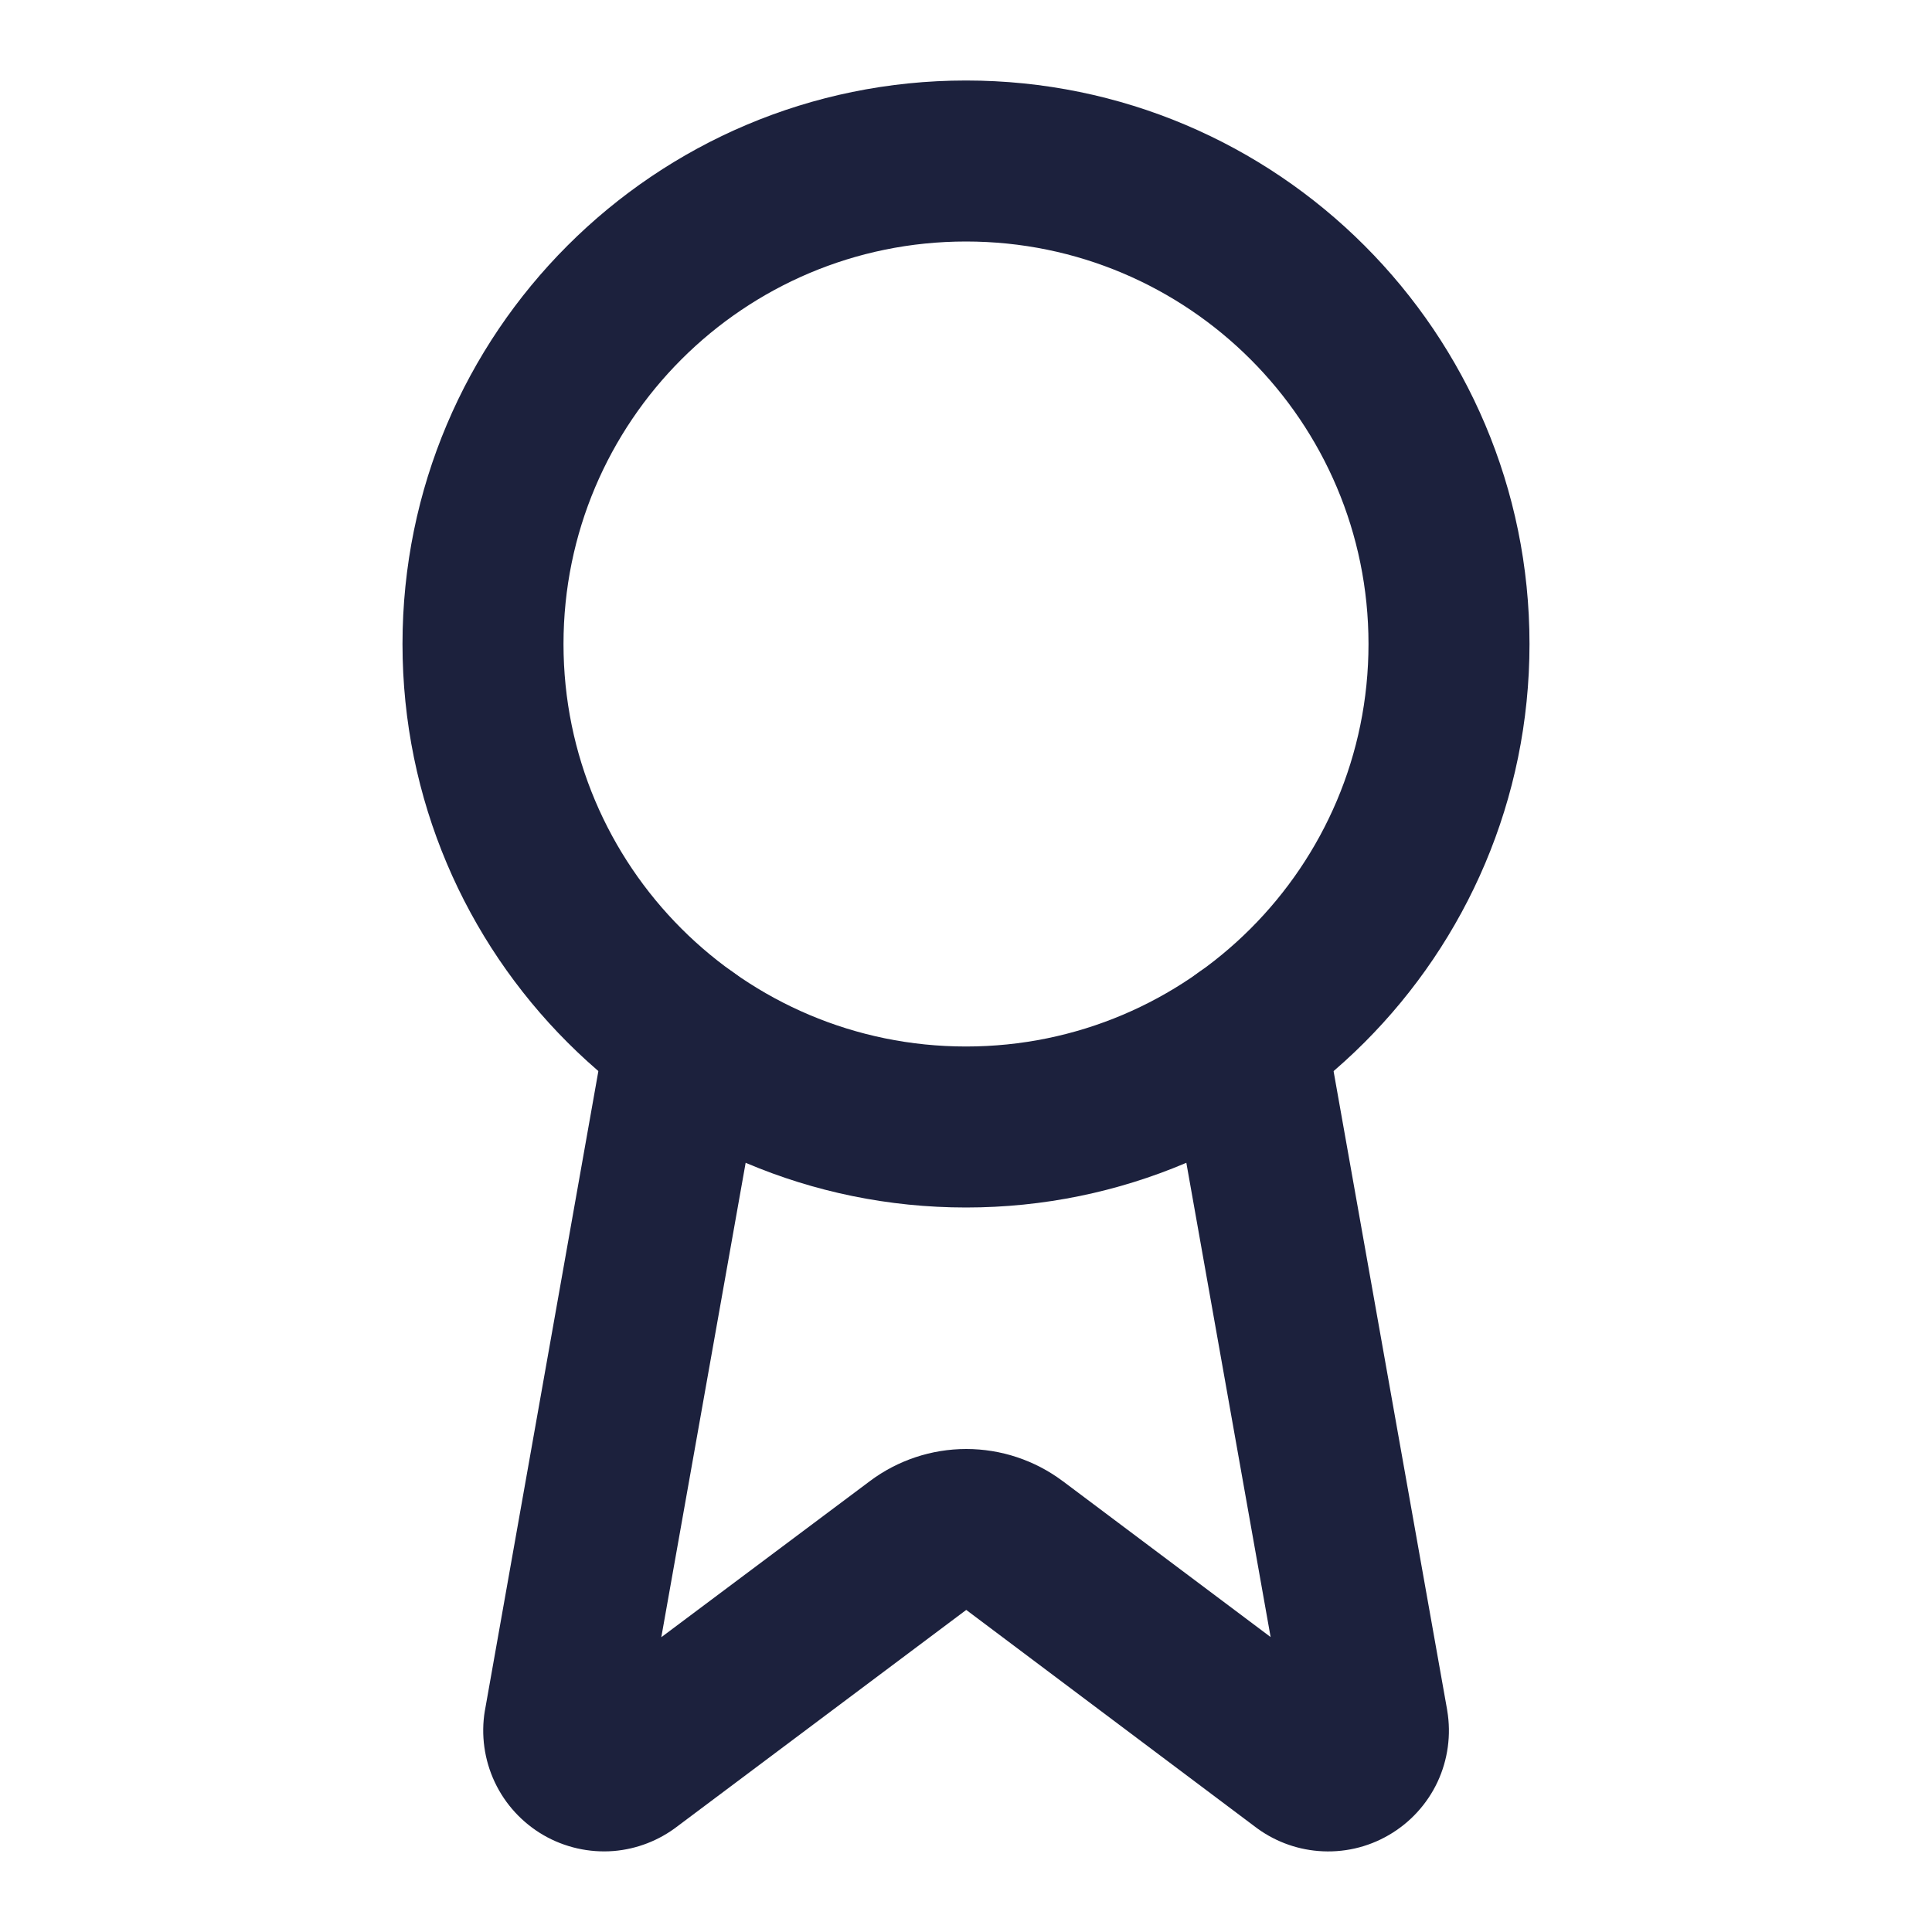
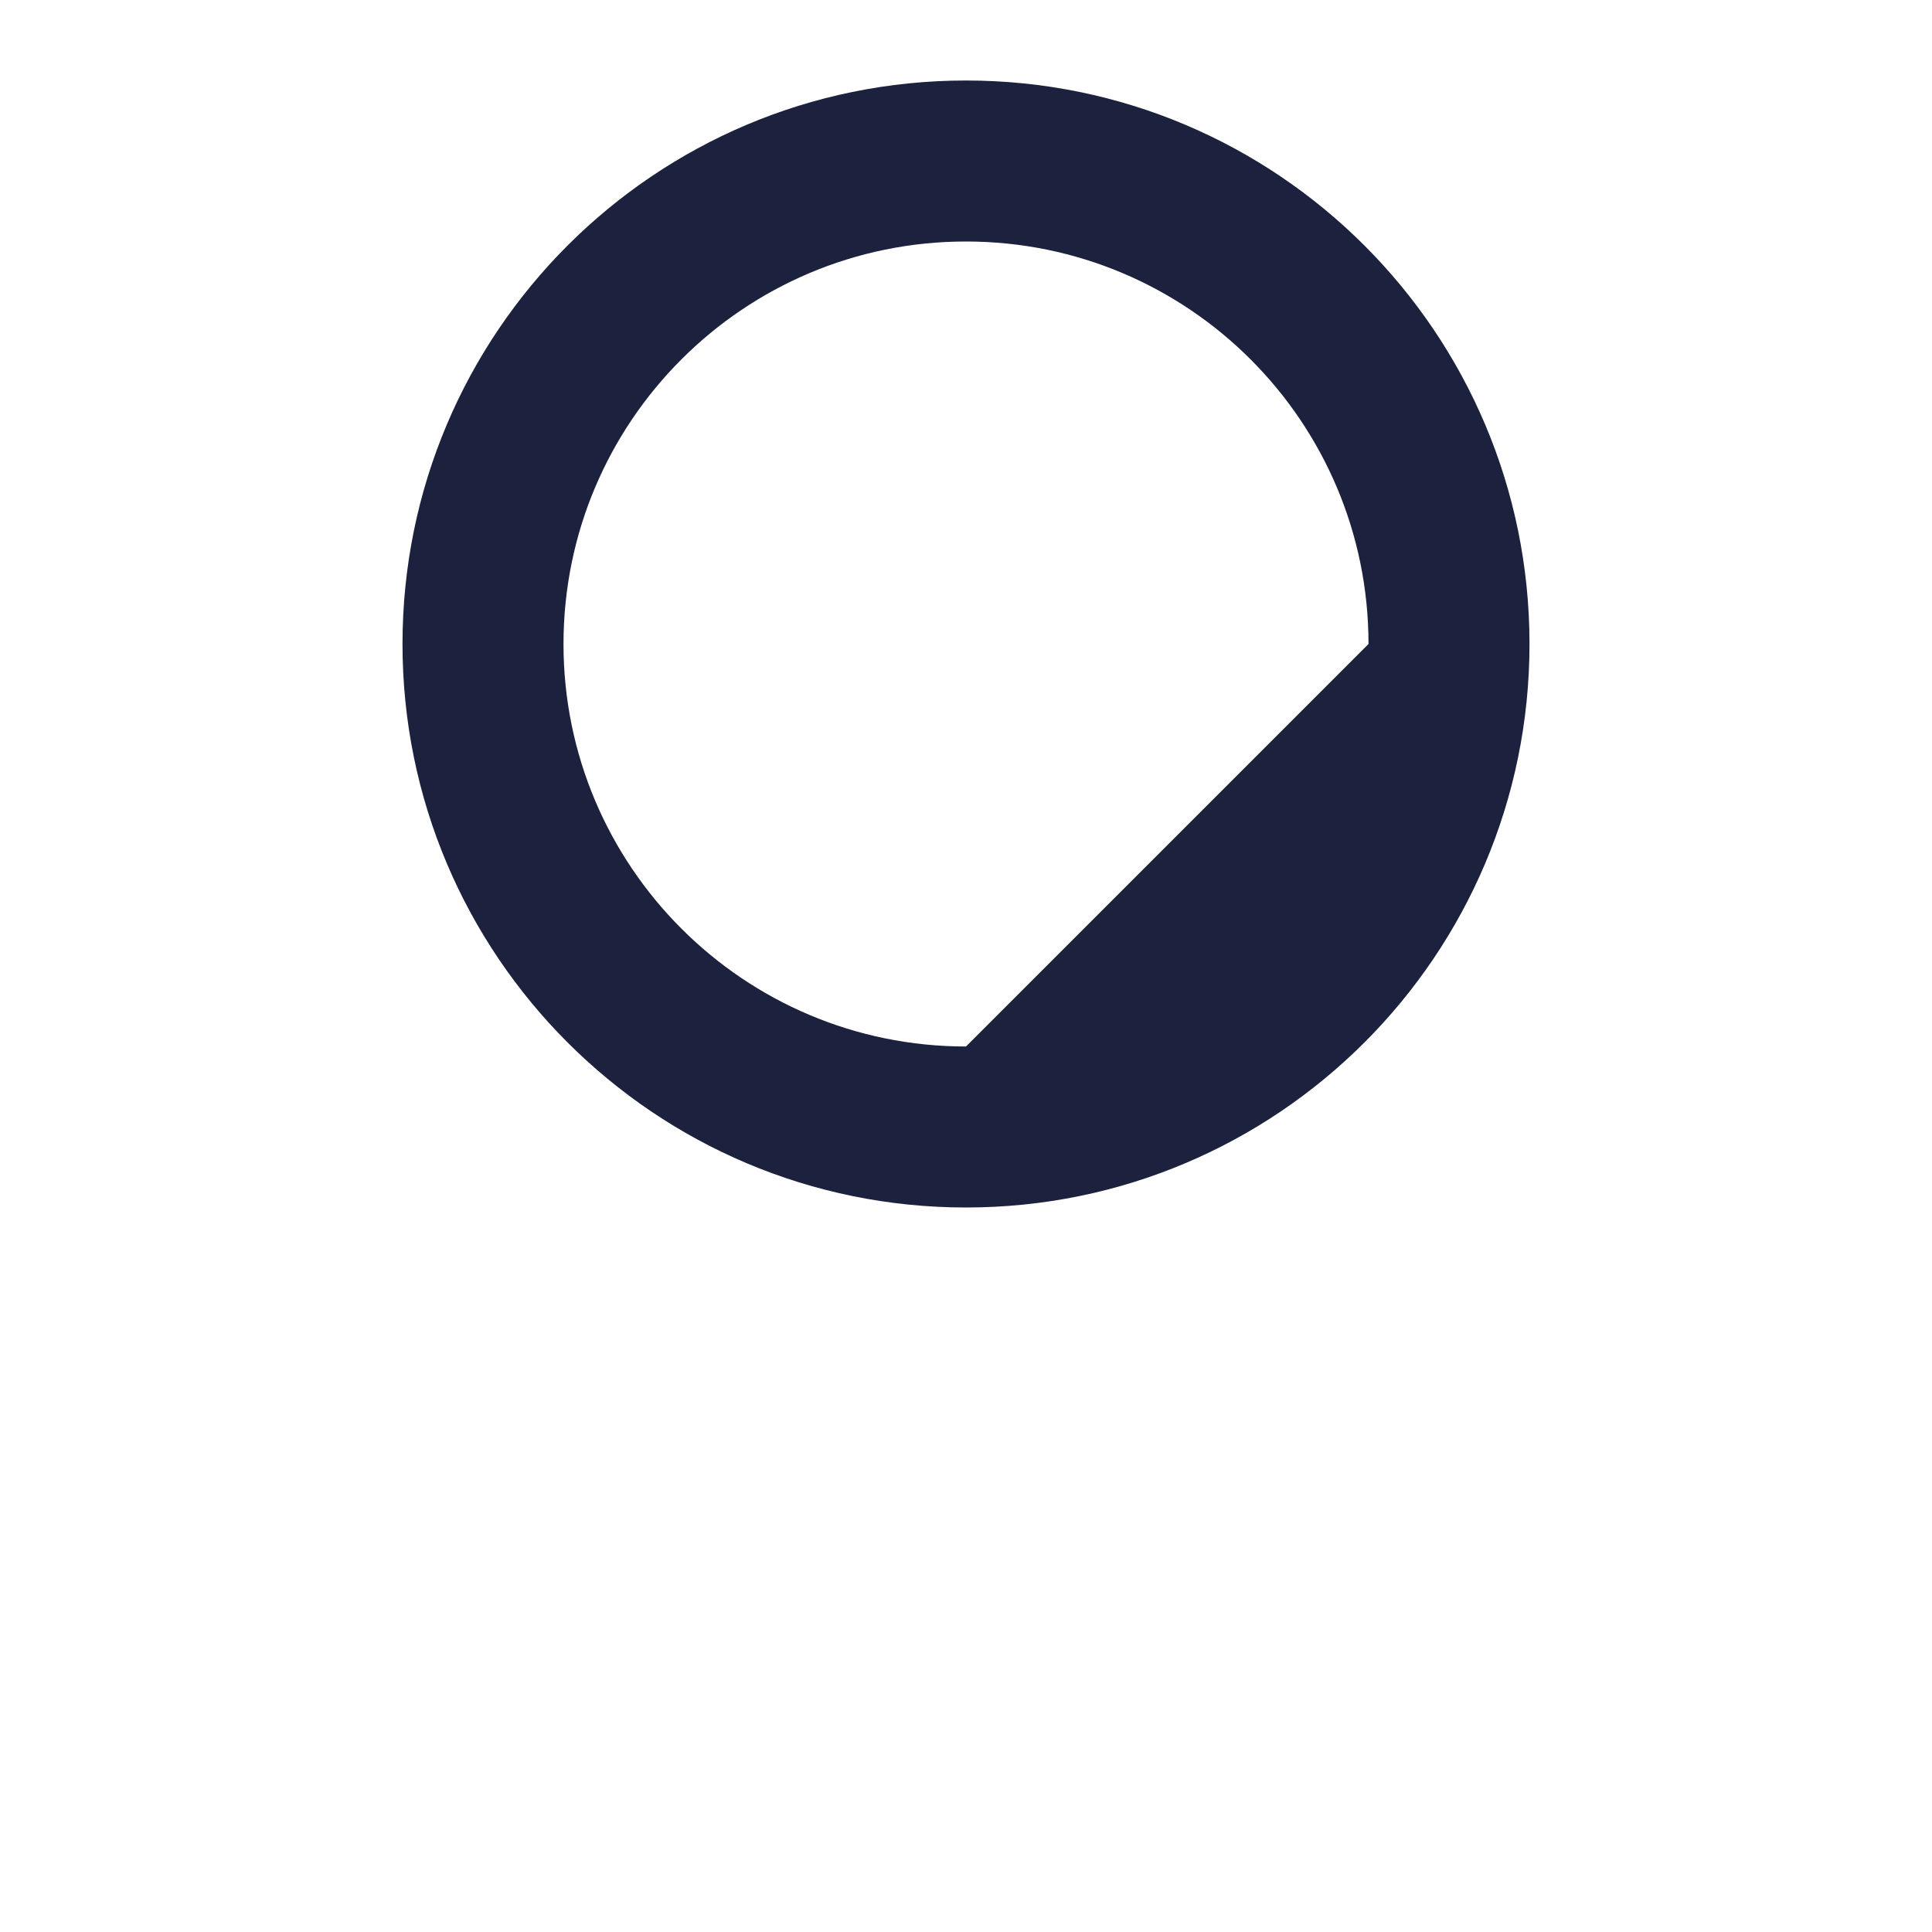
<svg xmlns="http://www.w3.org/2000/svg" width="24" height="24" viewBox="0 0 24 24" fill="none">
-   <path d="M15.302 11.906C15.846 11.809 16.365 12.171 16.461 12.715L17.977 21.241L17.978 21.249C18.029 21.551 17.986 21.861 17.857 22.137C17.727 22.413 17.516 22.643 17.252 22.796C16.988 22.95 16.683 23.019 16.378 22.994C16.088 22.971 15.811 22.863 15.581 22.685L12.003 19.999L8.418 22.685C8.189 22.862 7.913 22.97 7.623 22.994C7.319 23.018 7.014 22.949 6.75 22.796C6.487 22.643 6.276 22.414 6.146 22.138C6.016 21.862 5.973 21.552 6.023 21.251L6.025 21.242L7.538 12.715C7.635 12.171 8.154 11.809 8.698 11.906C9.241 12.002 9.605 12.521 9.508 13.065L8.215 20.338L10.806 18.399L10.807 18.398C11.152 18.14 11.572 18 12.003 18C12.435 18 12.855 18.14 13.2 18.398L13.202 18.399L15.784 20.336L14.492 13.065L14.48 12.963C14.442 12.458 14.792 11.996 15.302 11.906Z" fill="#1C213D" />
-   <path d="M17 8C17 5.239 14.761 3 12 3C9.239 3 7 5.239 7 8C7 10.761 9.239 13 12 13C14.761 13 17 10.761 17 8ZM19 8C19 11.866 15.866 15 12 15C8.134 15 5 11.866 5 8C5 4.134 8.134 1 12 1C15.866 1 19 4.134 19 8Z" fill="#1C213D" />
+   <path d="M17 8C17 5.239 14.761 3 12 3C9.239 3 7 5.239 7 8C7 10.761 9.239 13 12 13ZM19 8C19 11.866 15.866 15 12 15C8.134 15 5 11.866 5 8C5 4.134 8.134 1 12 1C15.866 1 19 4.134 19 8Z" fill="#1C213D" />
</svg>